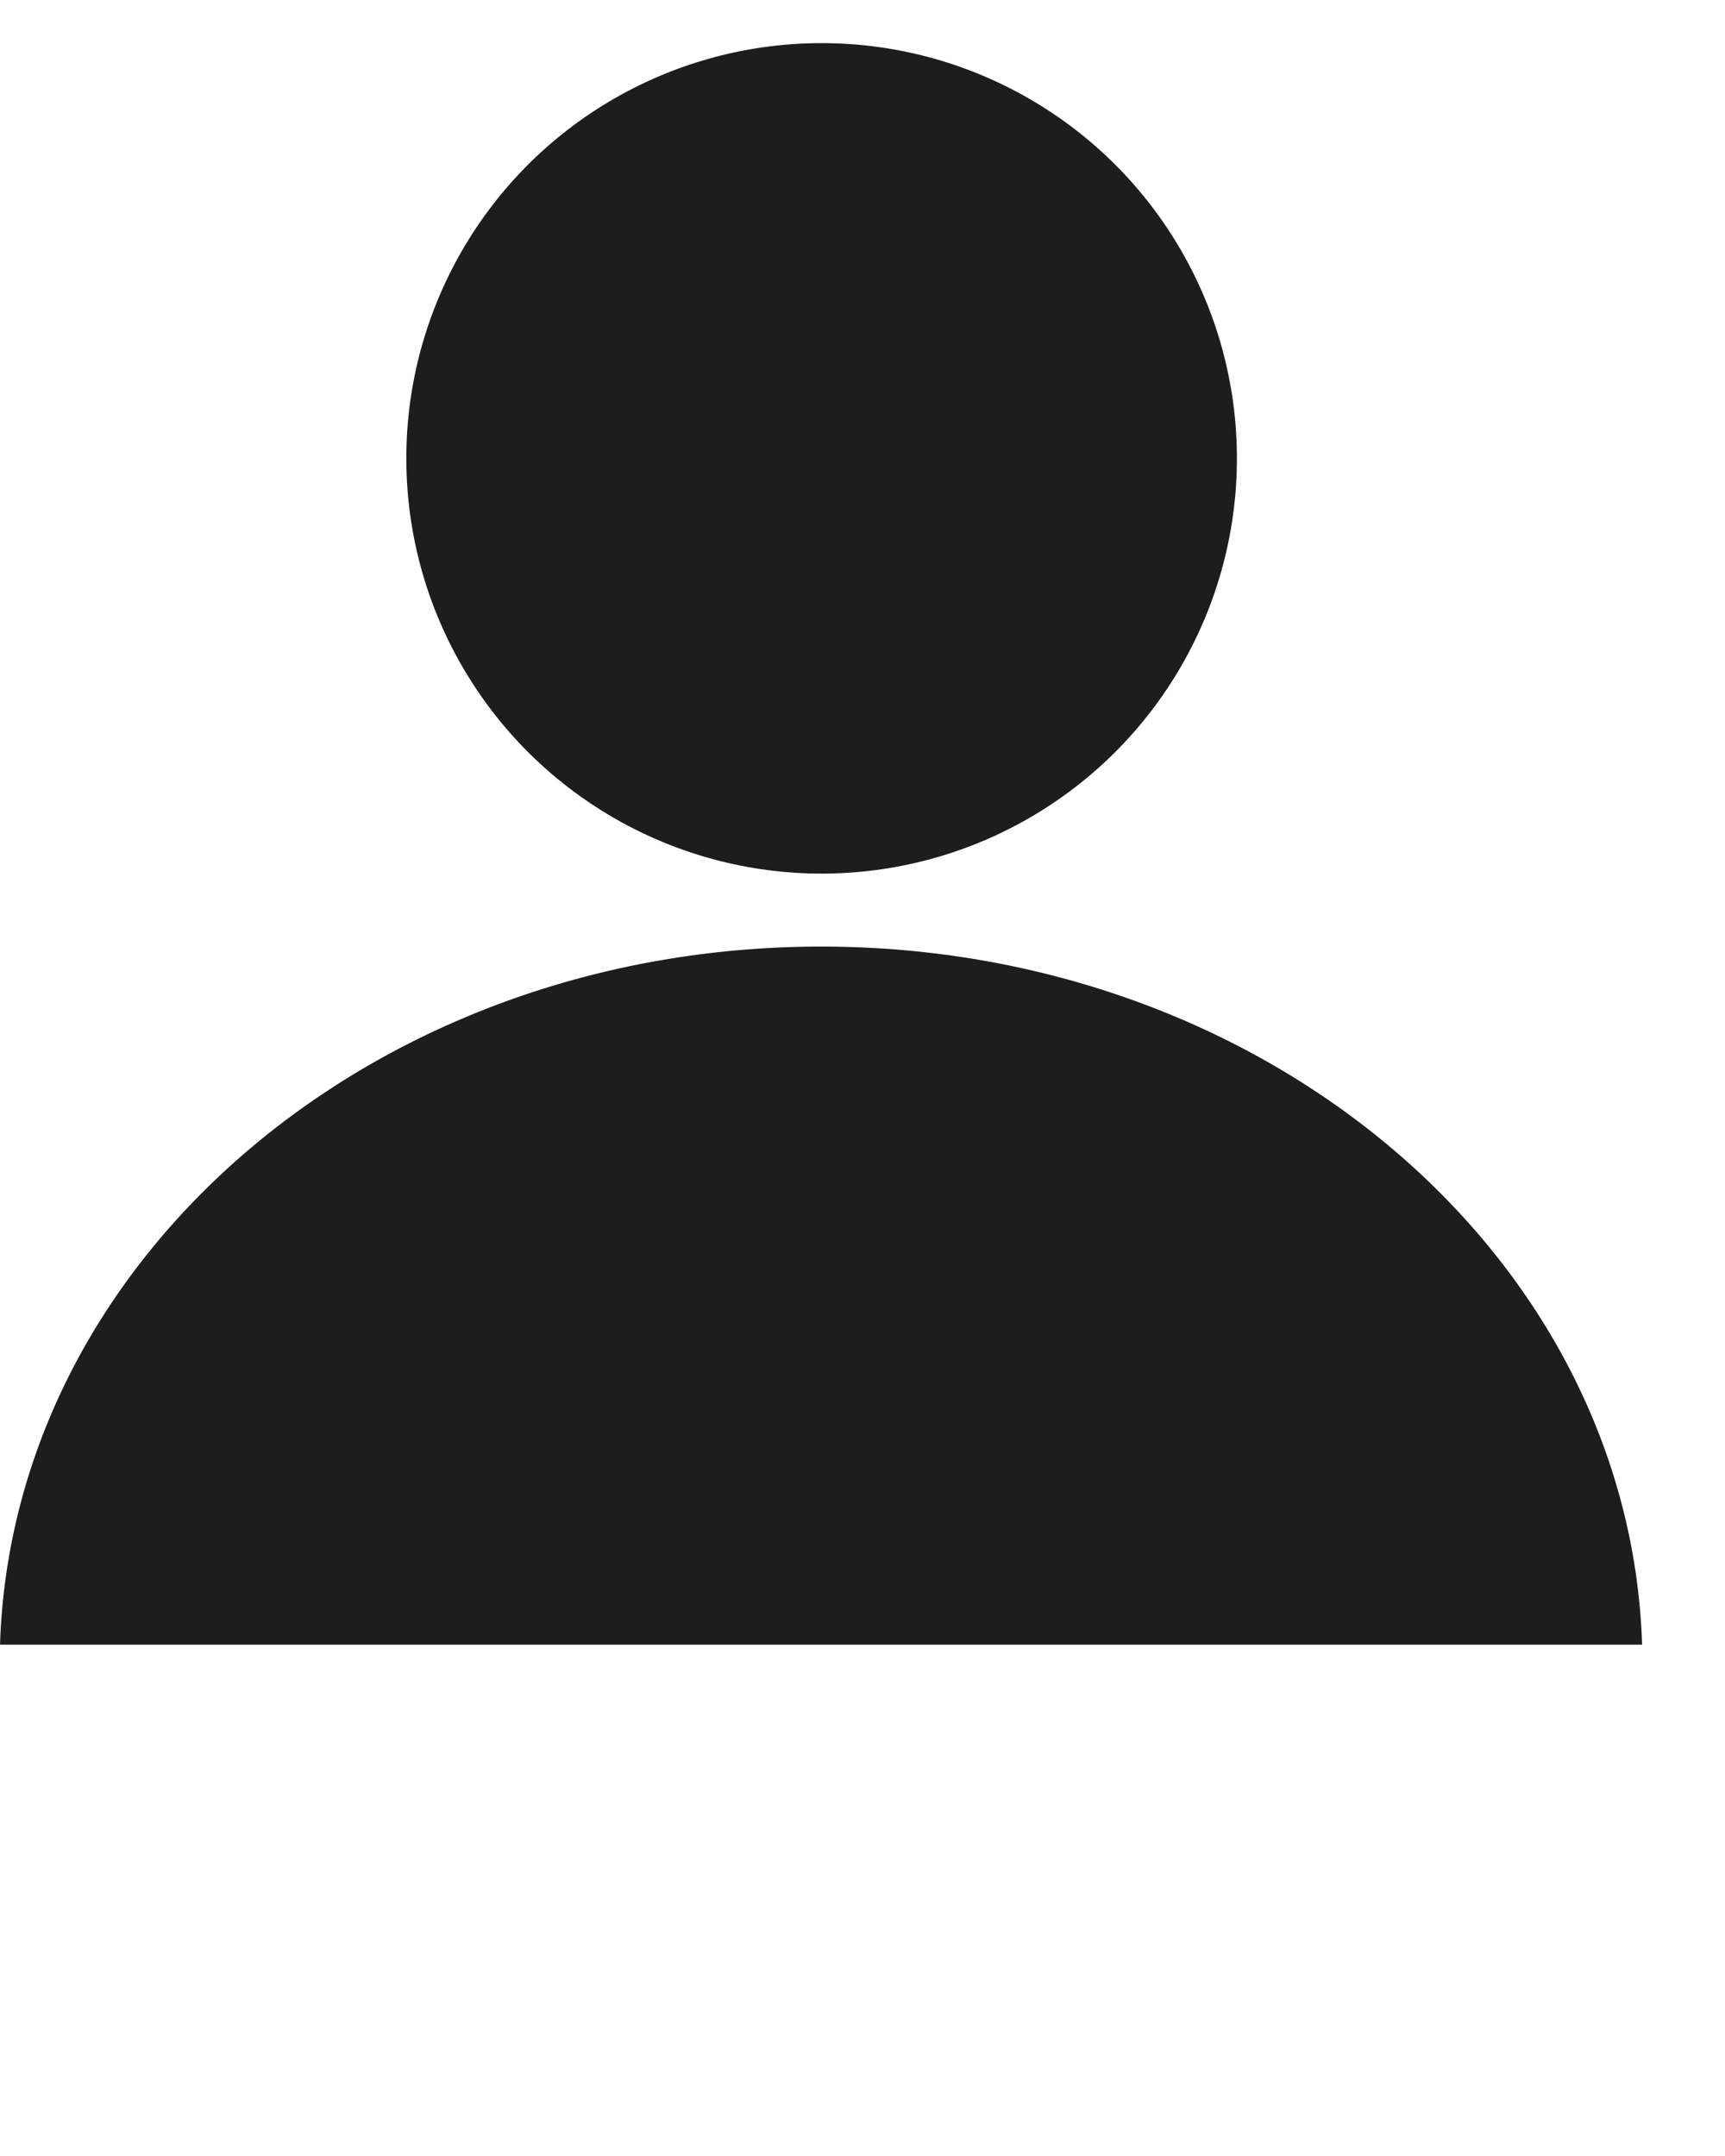
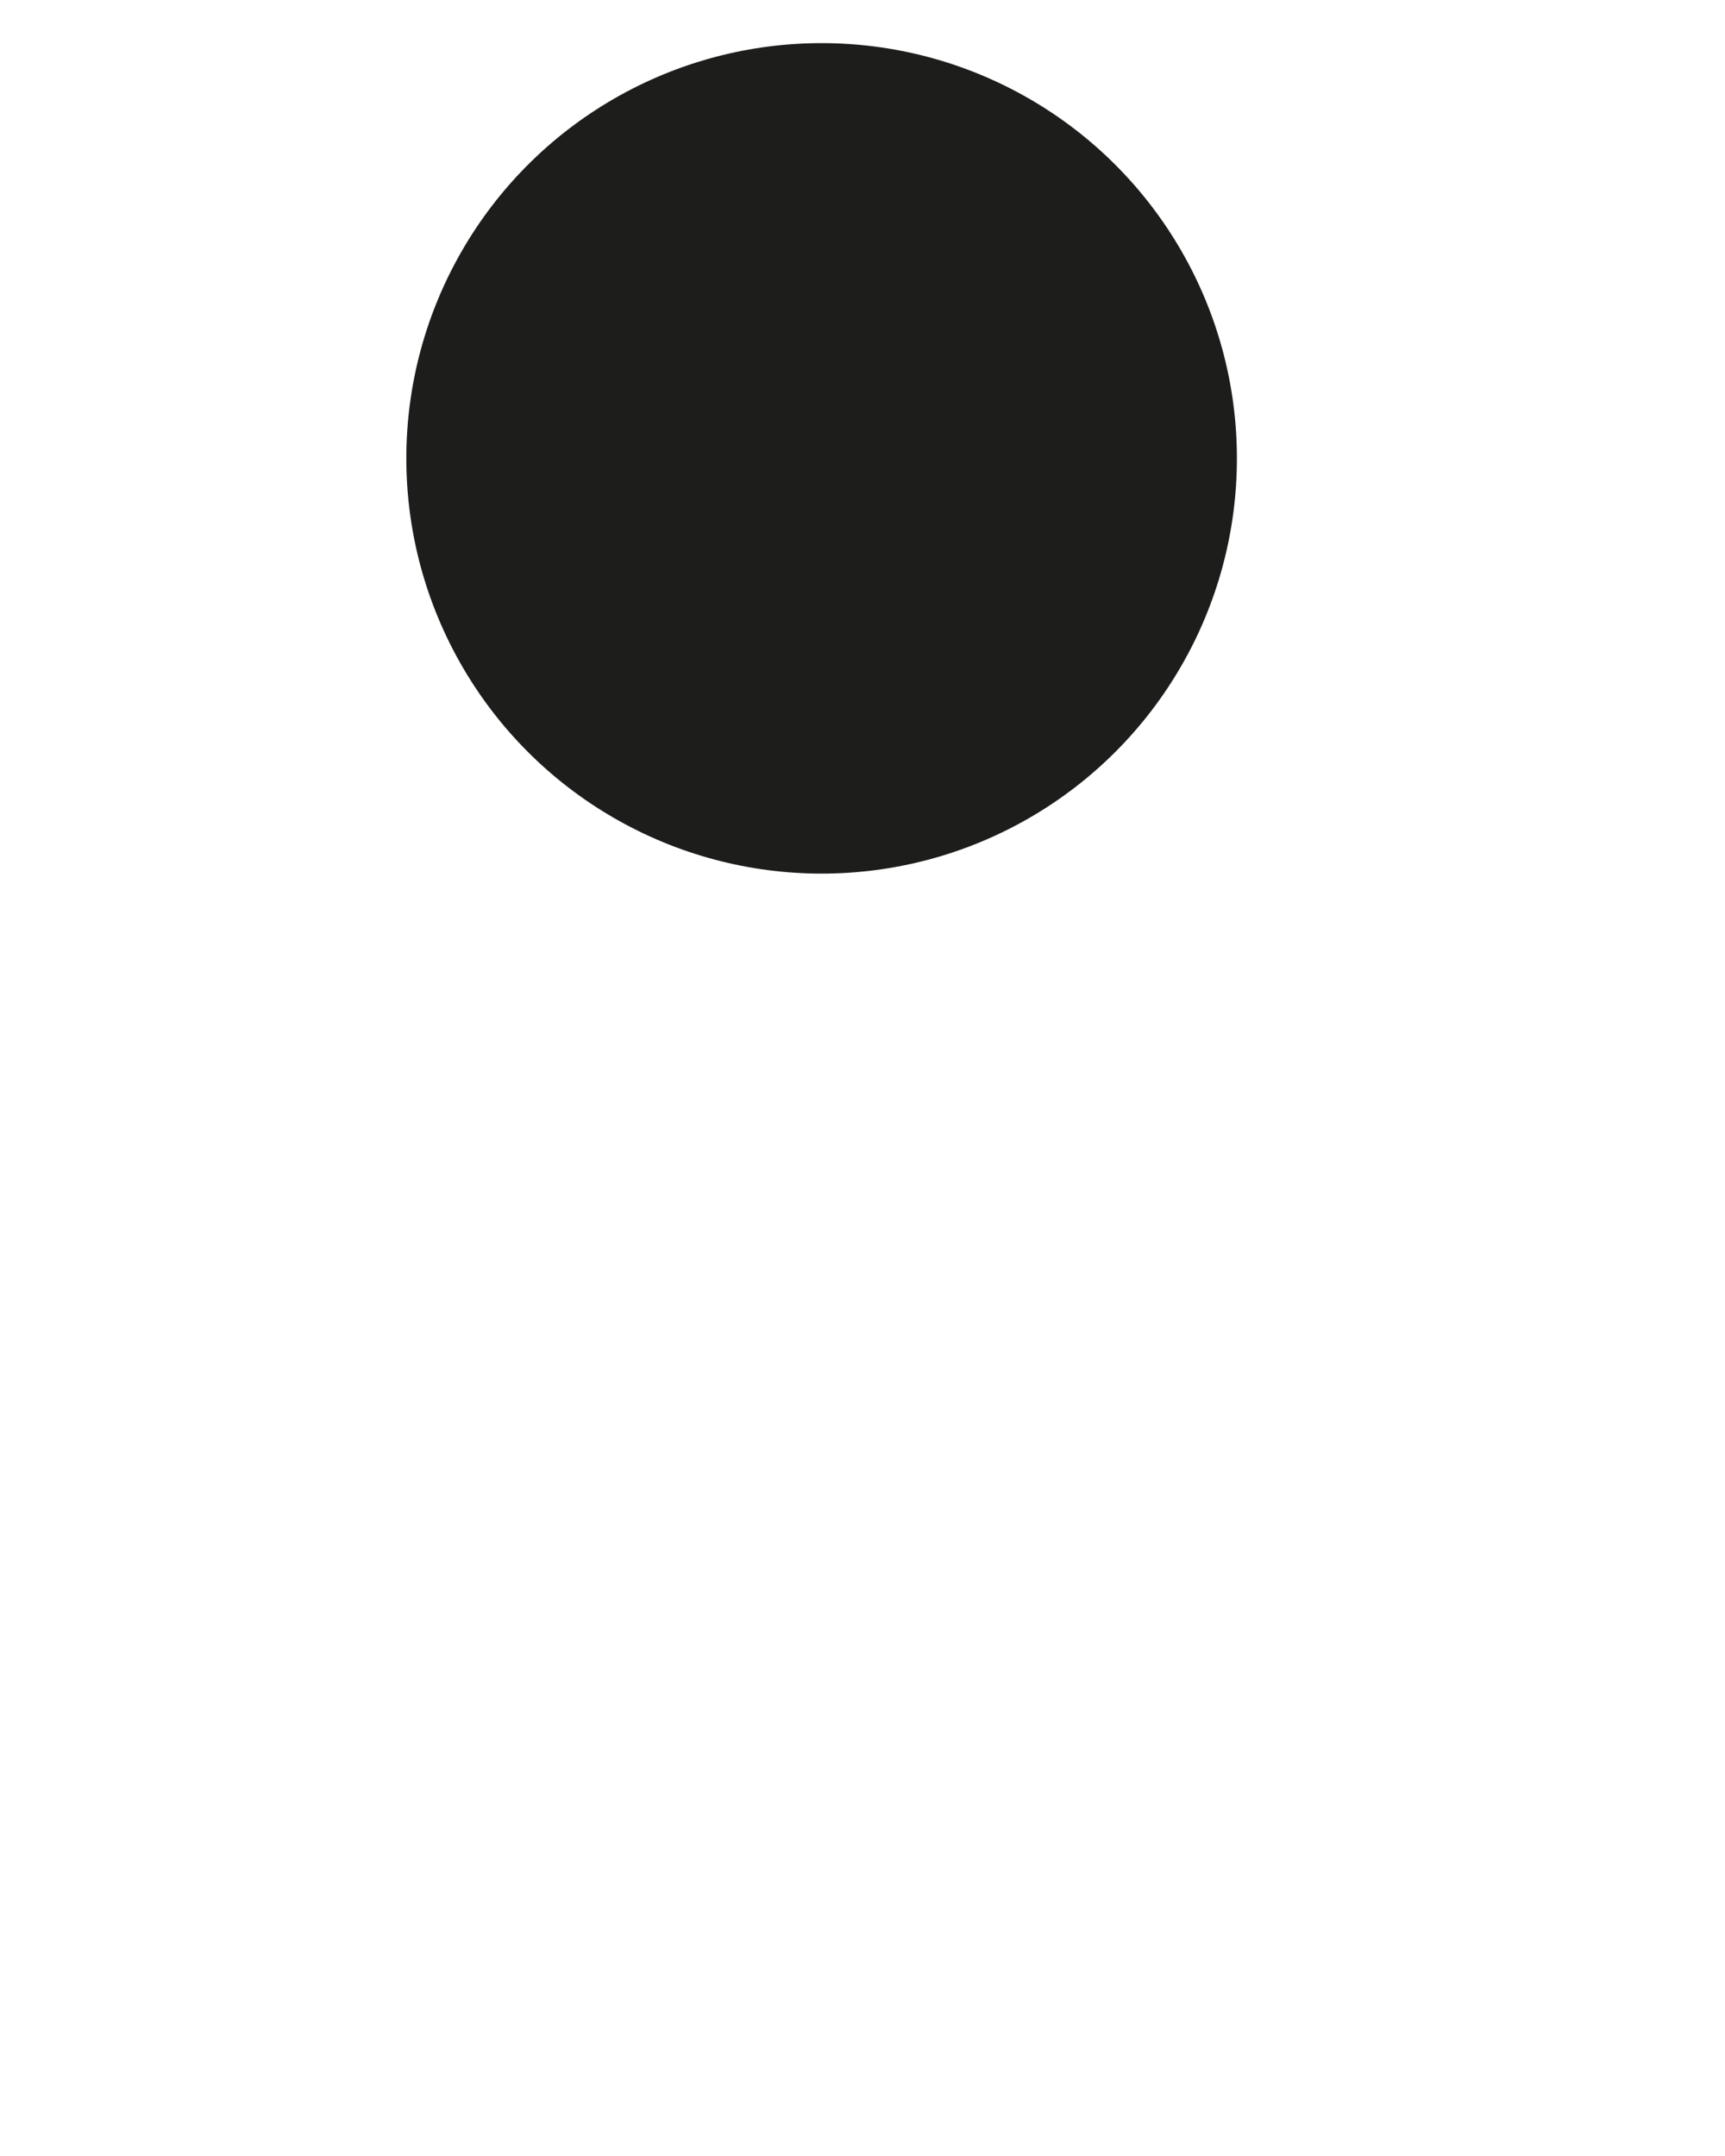
<svg xmlns="http://www.w3.org/2000/svg" width="20" height="25" viewBox="0 0 20 25" fill="none">
-   <path fill-rule="evenodd" clip-rule="evenodd" d="M19.039 19.071H0C0.144 14.578 4.351 10.976 9.52 10.976C14.688 10.976 18.895 14.578 19.039 19.071Z" fill="#1D1D1B" />
  <circle cx="9.526" cy="5.315" r="4.815" fill="#1D1D1B" />
</svg>